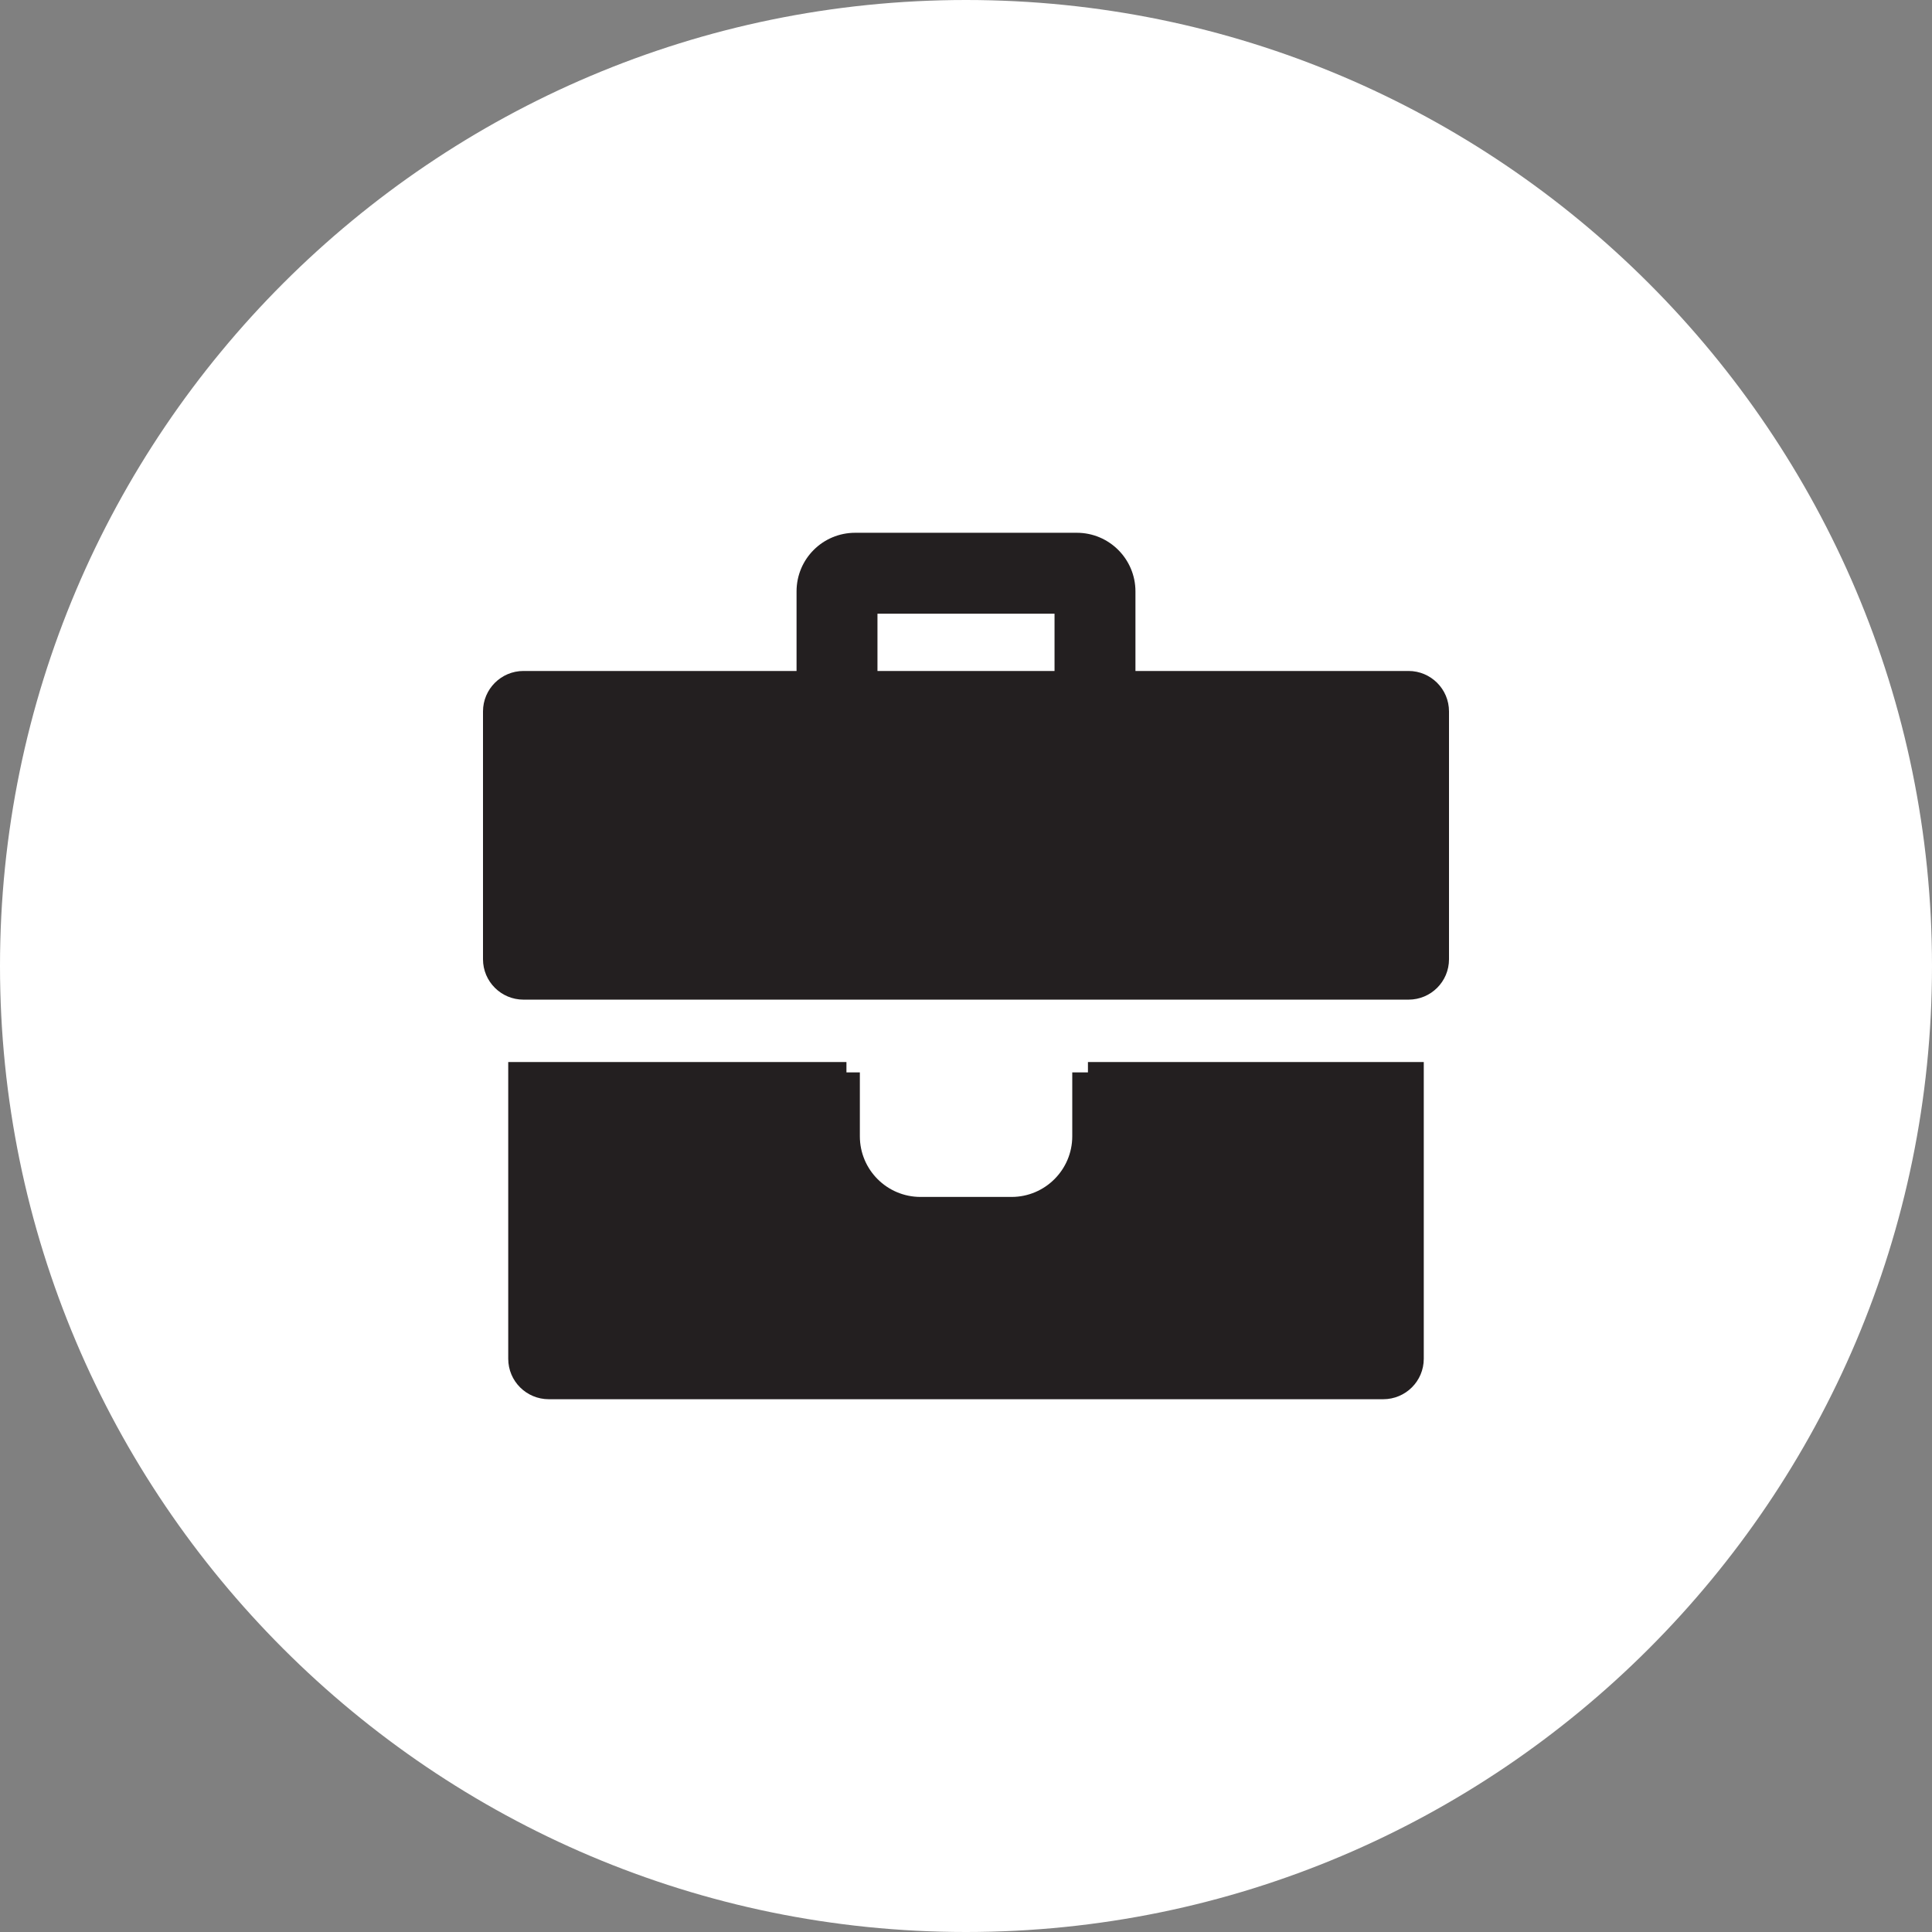
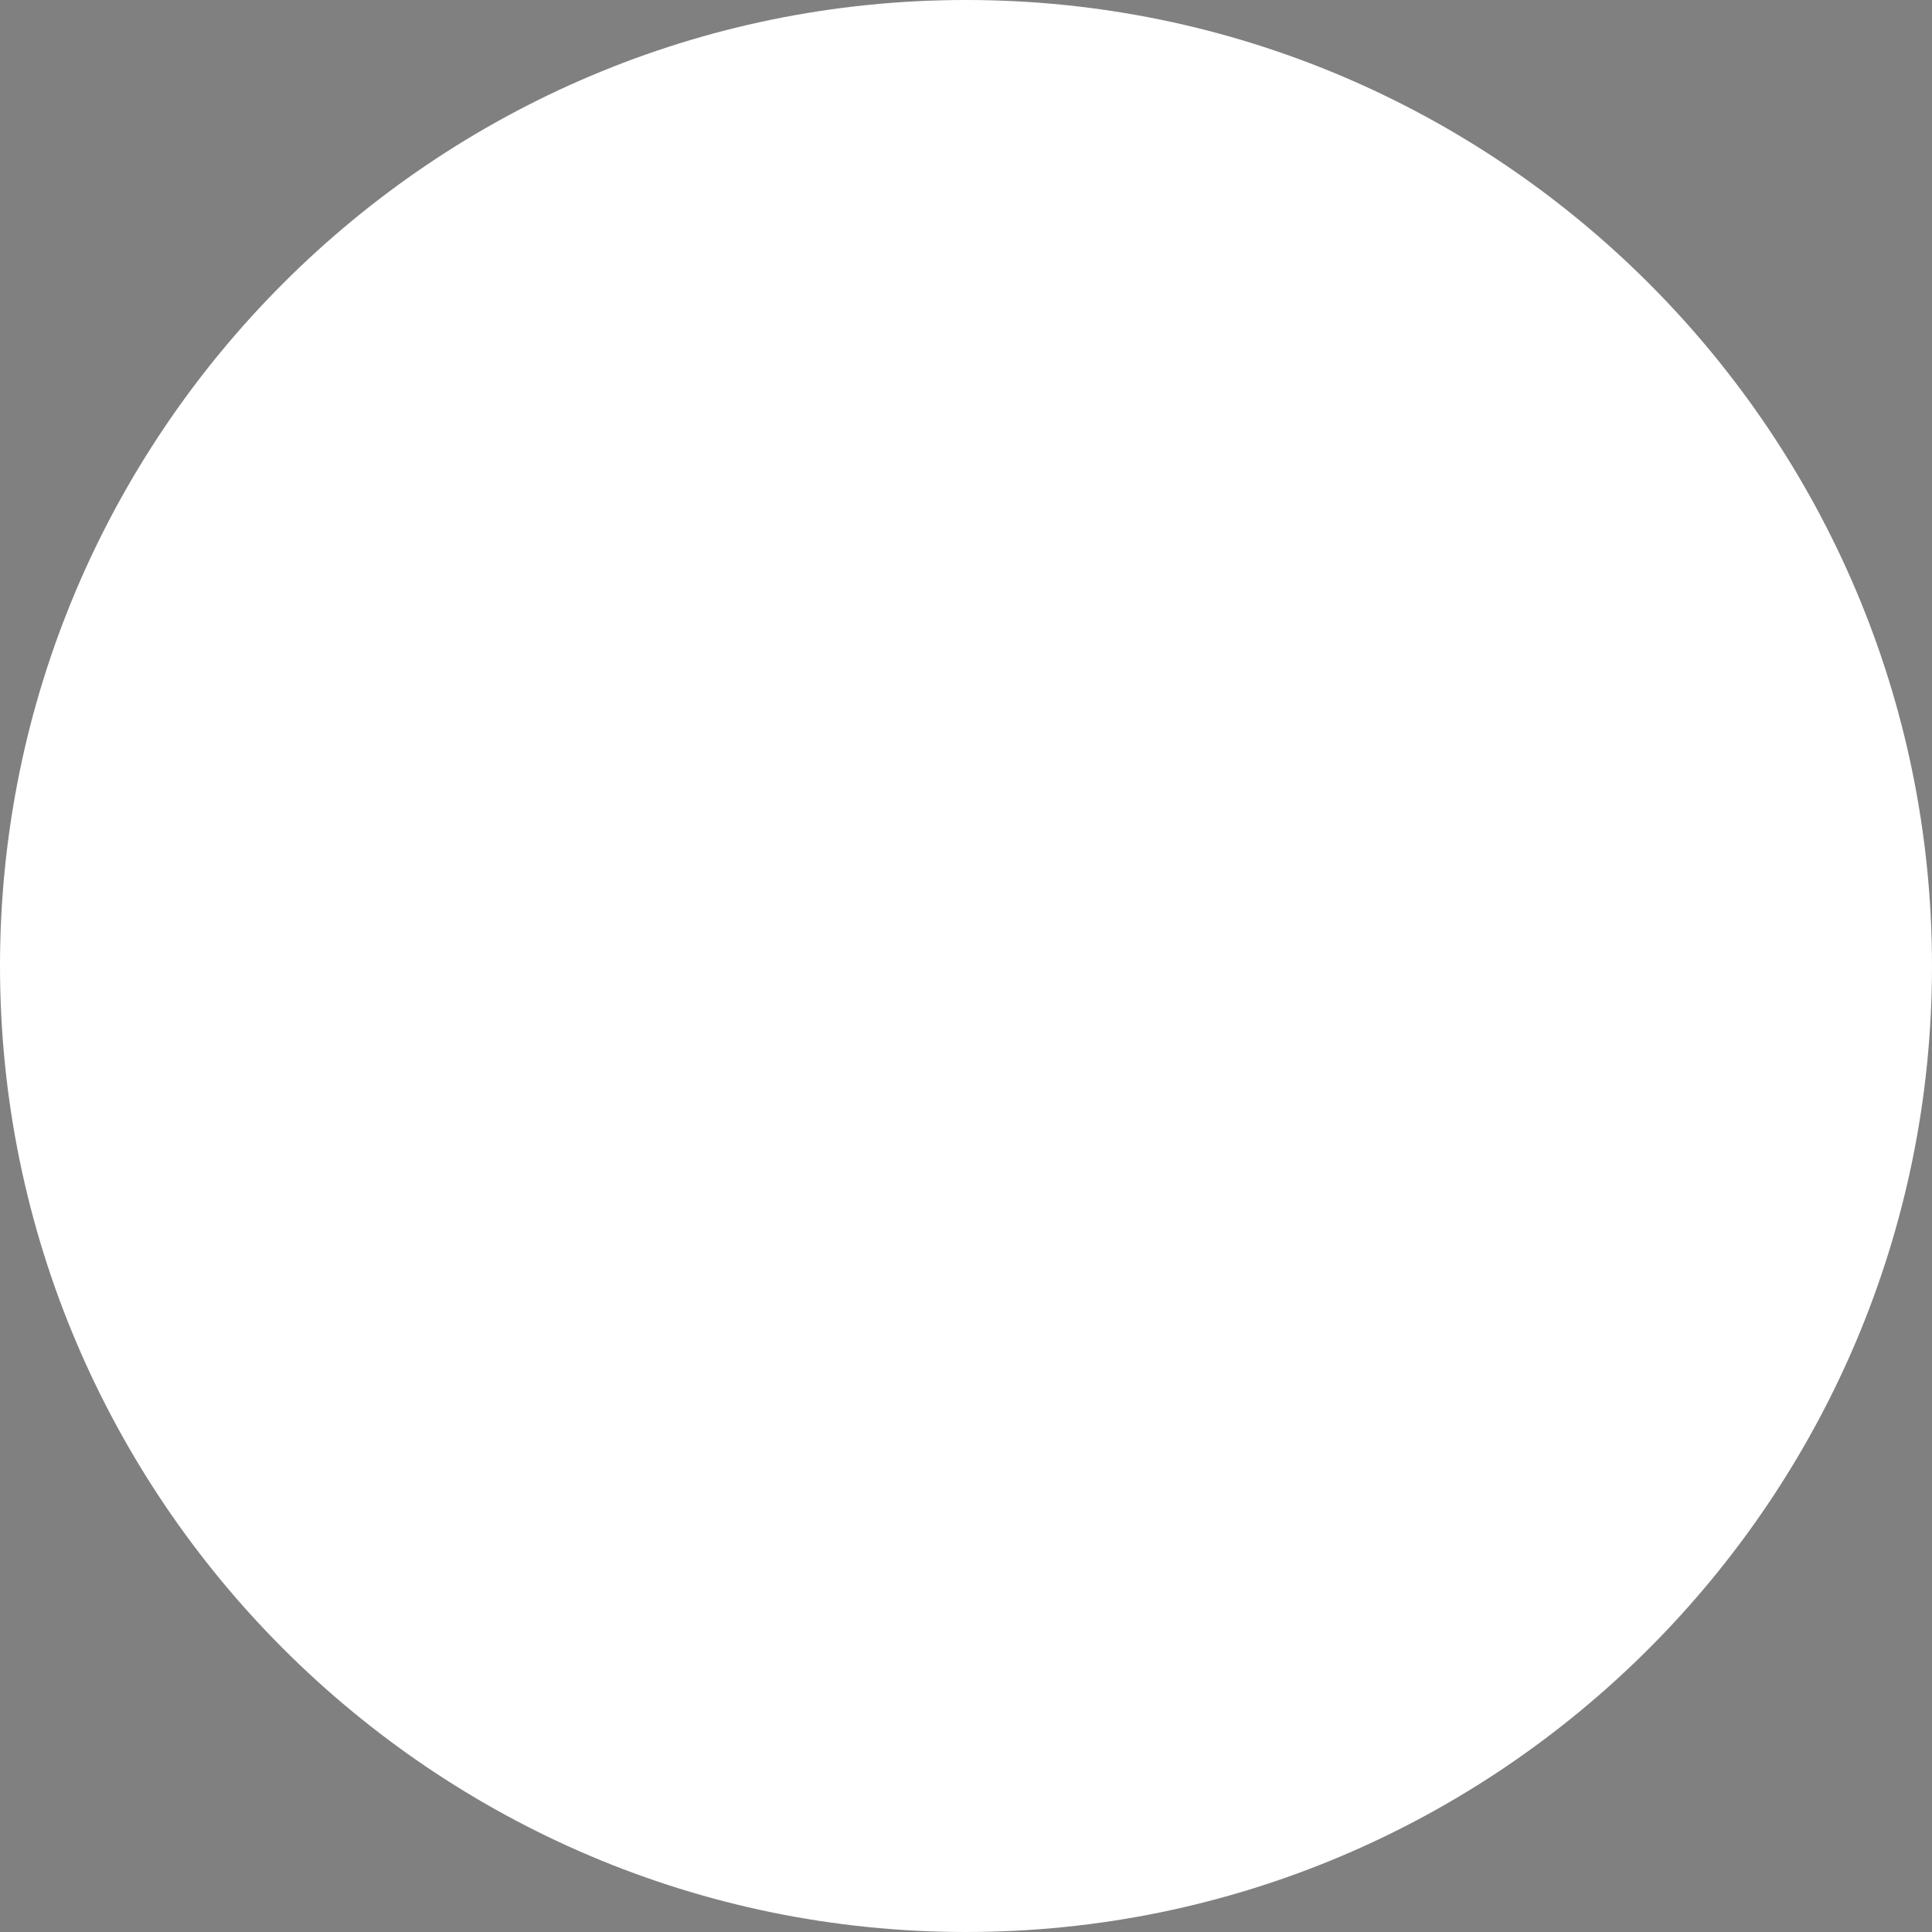
<svg xmlns="http://www.w3.org/2000/svg" xmlns:xlink="http://www.w3.org/1999/xlink" width="17px" height="17px" viewBox="0 0 17 17" version="1.1">
  <rect x="0" y="0" width="17" height="17" fill="#808080" stroke="none" />
  <title>business</title>
  <desc>Created with Sketch.</desc>
  <defs>
-     <polygon id="path-1" points="0 17 17 17 17 0 0 0" />
-   </defs>
+     </defs>
  <g id="Desktop" stroke="none" stroke-width="1" fill="none" fill-rule="evenodd">
    <g id="NHB_Research-page_Pins-selected" transform="translate(-100, -577)">
      <g id="Filters---Catergories-expanded" transform="translate(100, 420)">
        <g id="Business" transform="translate(0, 157)">
          <g id="business">
            <path d="M8.5,17 C3.813,17 0,13.187 0,8.5 C0,3.813 3.813,0 8.5,0 C13.187,0 17,3.813 17,8.5 C17,13.187 13.187,17 8.5,17" id="Fill-1" fill="#FFFFFF" />
            <mask id="mask-2" fill="white">
              <use xlink:href="#path-1" />
            </mask>
            <g id="Clip-4" />
-             <path d="M7.721,5.904 L9.279,5.904 L9.279,5.4 L7.721,5.4 L7.721,5.904 Z M12.394,5.904 L9.991,5.904 L9.991,5.204 C9.991,4.919 9.76,4.688 9.475,4.688 L7.525,4.688 C7.24,4.688 7.009,4.918 7.009,5.204 L7.009,5.904 L4.606,5.904 C4.41,5.904 4.25,6.063 4.25,6.26 L4.25,8.441 C4.25,8.637 4.41,8.796 4.606,8.796 L12.394,8.796 C12.591,8.796 12.75,8.637 12.75,8.441 L12.75,6.26 C12.75,6.063 12.59,5.904 12.394,5.904 Z" id="Fill-3" fill="#231F20" mask="url(#mask-2)" />
+             <path d="M7.721,5.904 L9.279,5.904 L9.279,5.4 L7.721,5.4 L7.721,5.904 Z M12.394,5.904 L9.991,5.904 L9.991,5.204 C9.991,4.919 9.76,4.688 9.475,4.688 L7.525,4.688 C7.24,4.688 7.009,4.918 7.009,5.204 L7.009,5.904 L4.606,5.904 C4.41,5.904 4.25,6.063 4.25,6.26 L4.25,8.441 C4.25,8.637 4.41,8.796 4.606,8.796 L12.394,8.796 L12.75,6.26 C12.75,6.063 12.59,5.904 12.394,5.904 Z" id="Fill-3" fill="#231F20" mask="url(#mask-2)" />
            <path d="M12.528,9.168 L12.528,9.345 L9.573,9.345 L9.573,9.436 L9.435,9.436 L9.435,9.998 C9.435,10.293 9.195,10.532 8.901,10.532 L8.1,10.532 C7.805,10.532 7.566,10.293 7.566,9.998 L7.566,9.436 L7.448,9.436 L7.448,9.345 L4.472,9.345 L4.472,11.956 C4.472,12.153 4.632,12.312 4.829,12.312 L12.171,12.312 C12.368,12.312 12.528,12.153 12.528,11.956 L12.528,9.168 Z" id="Fill-5" fill="#231F20" mask="url(#mask-2)" />
          </g>
        </g>
      </g>
    </g>
  </g>
</svg>